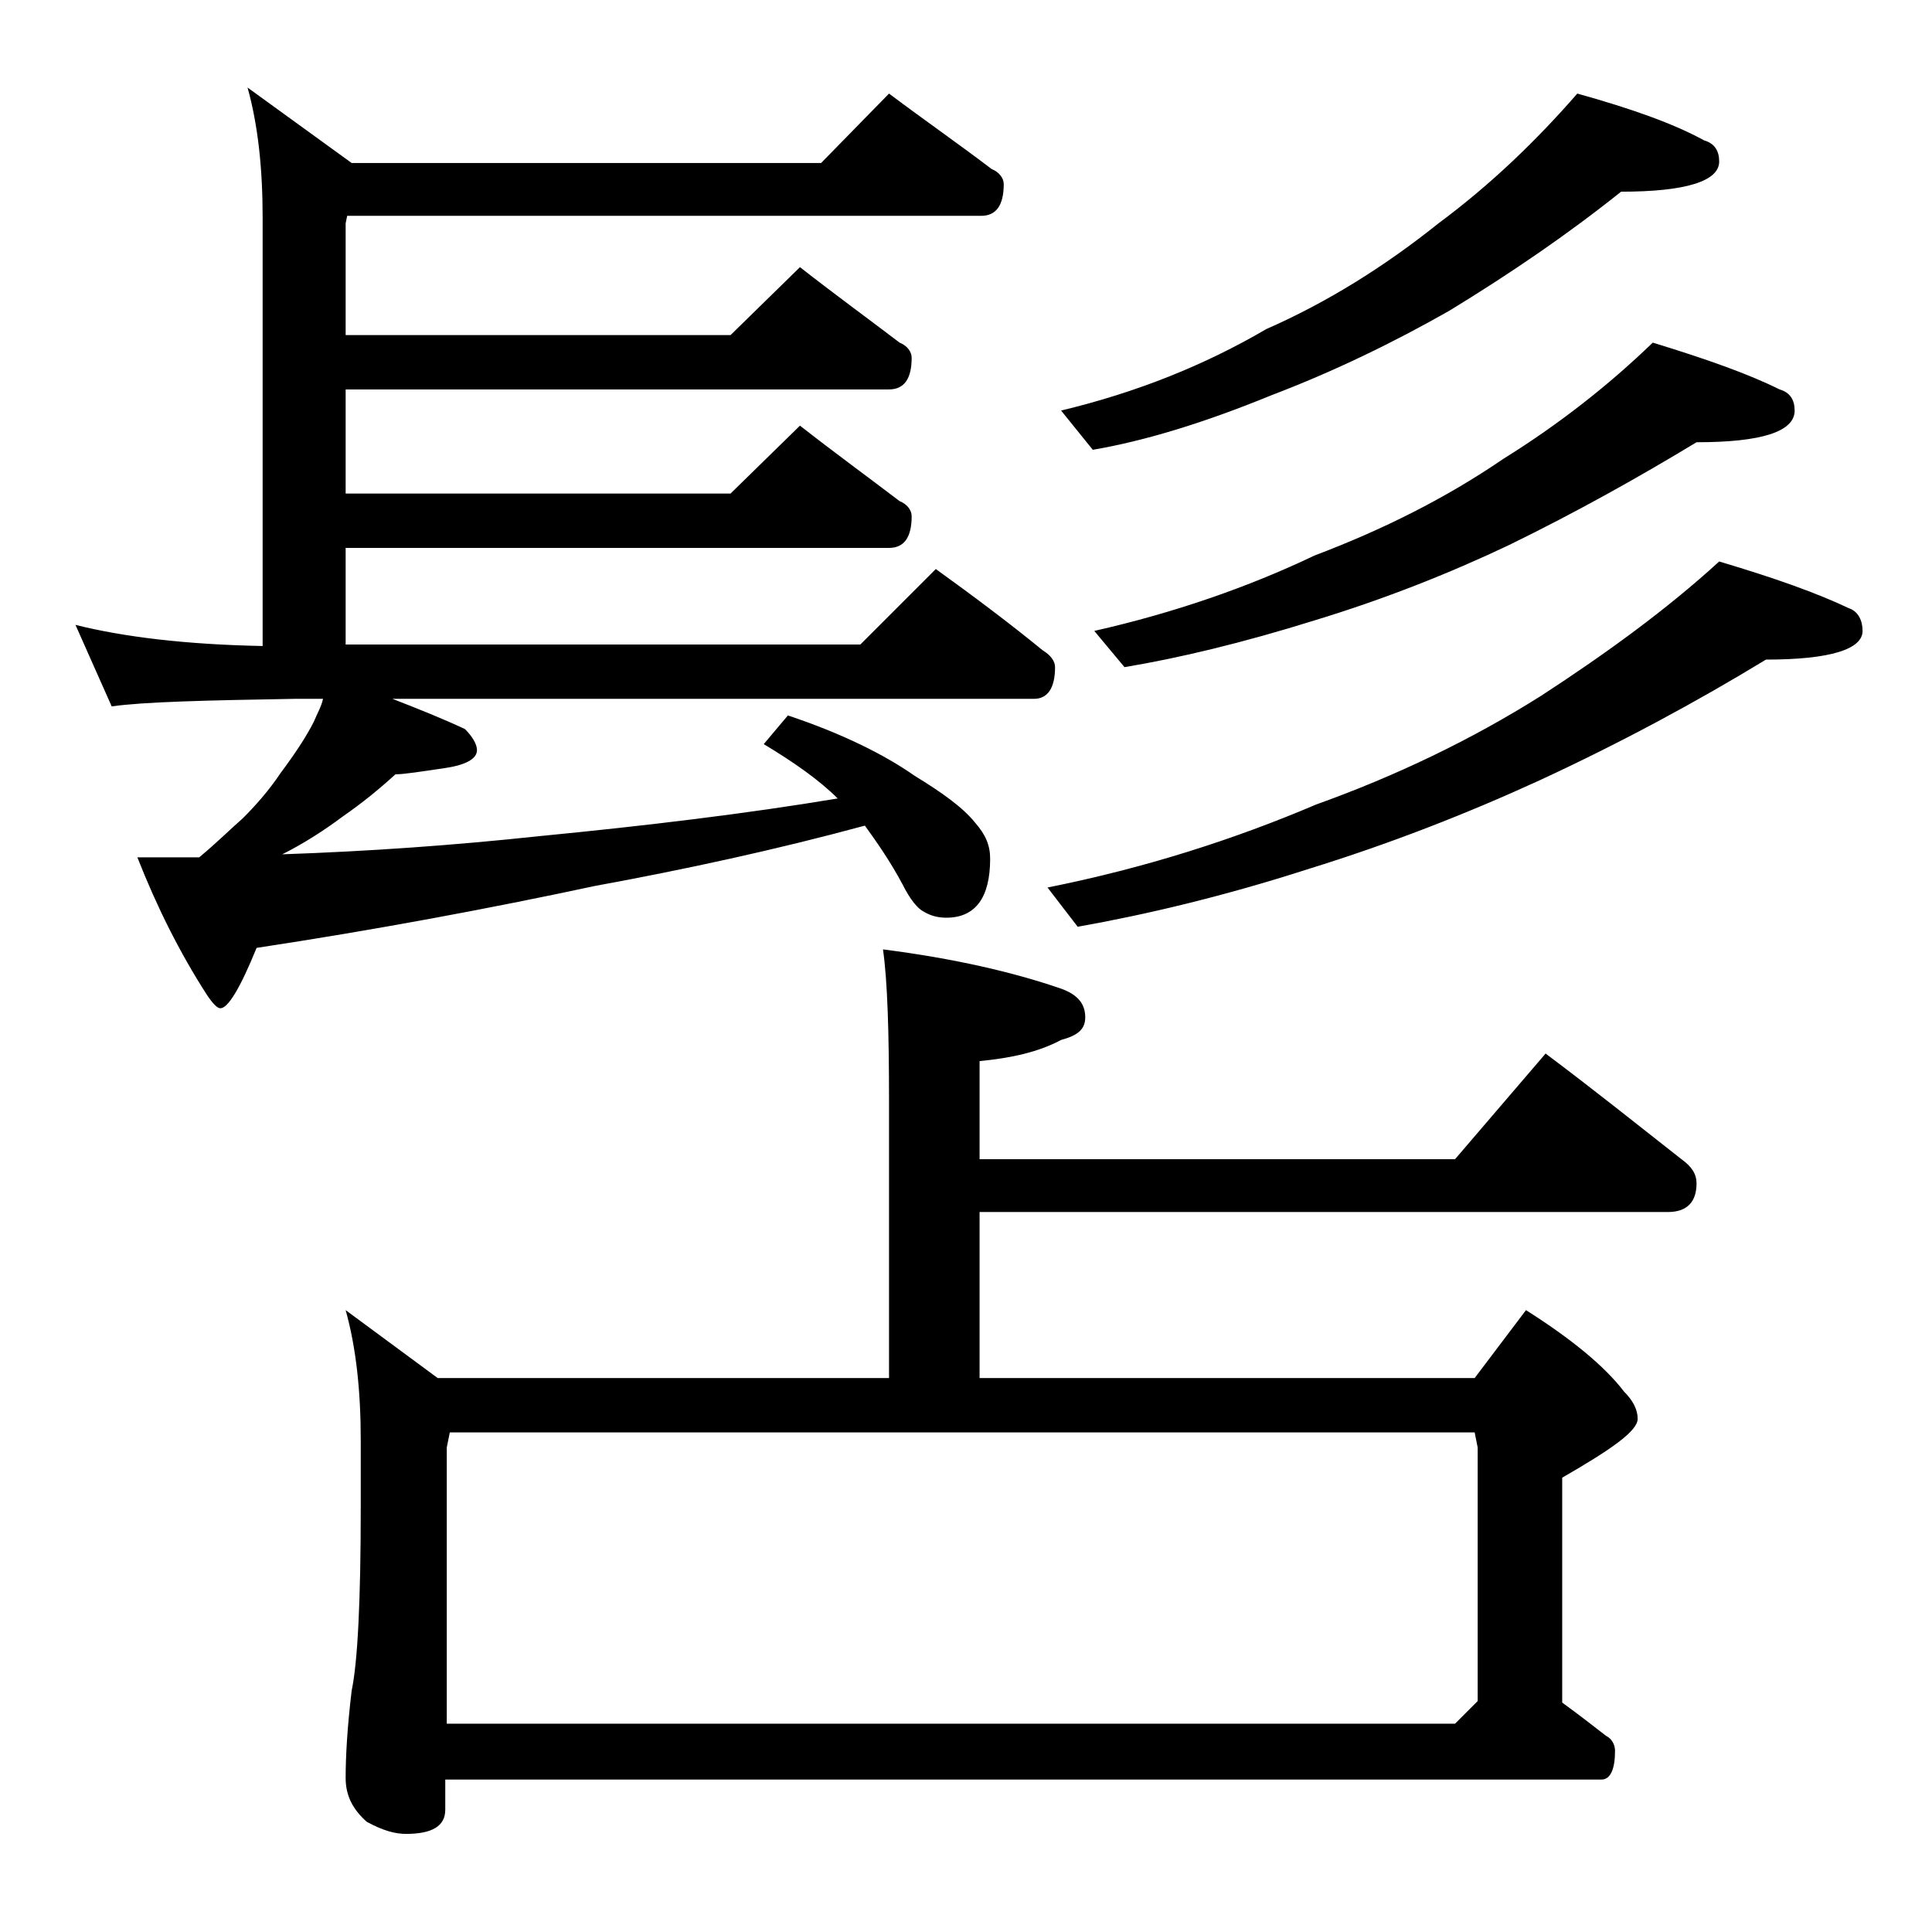
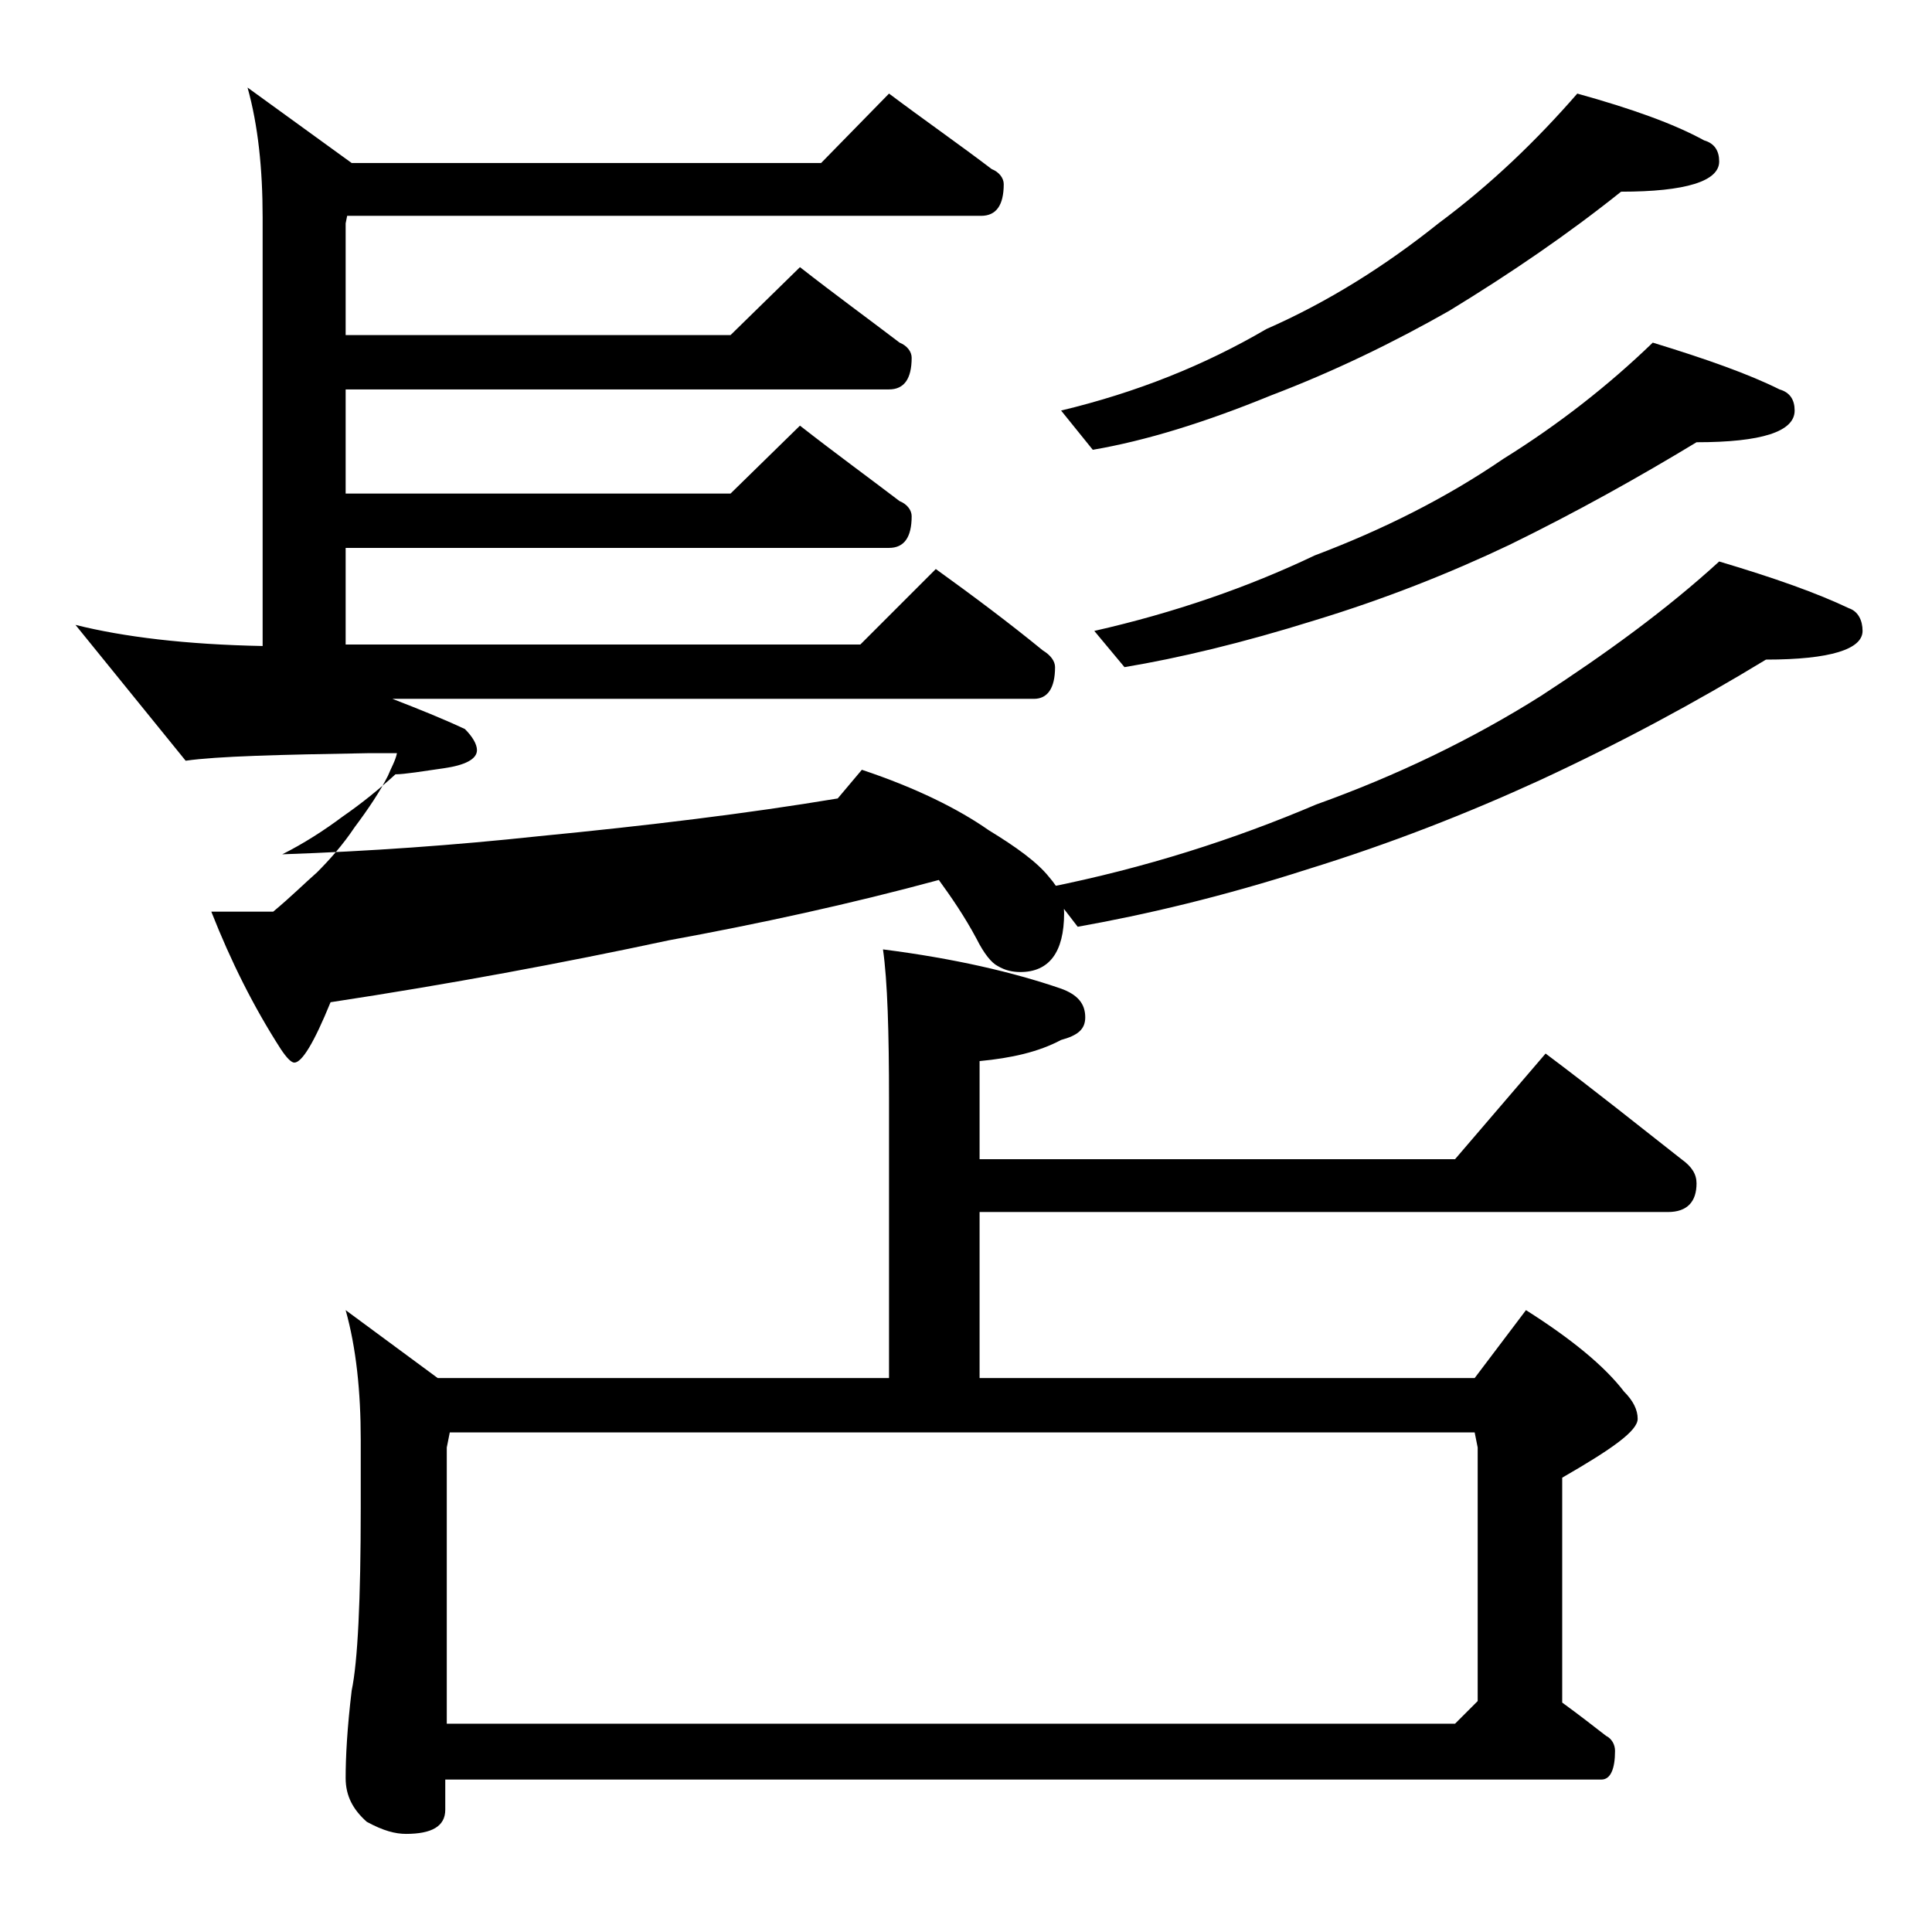
<svg xmlns="http://www.w3.org/2000/svg" version="1.1" id="Layer_1" x="0px" y="0px" viewBox="0 0 128 128" enable-background="new 0 0 128 128" xml:space="preserve">
-   <path d="M58.9,6.2c2.4,1.8,4.7,3.4,6.8,5c0.5,0.2,0.8,0.6,0.8,1c0,1.4-0.5,2.1-1.5,2.1H23l-0.1,0.5v7.4h25.5l4.6-4.5  c2.3,1.8,4.5,3.4,6.6,5c0.5,0.2,0.8,0.6,0.8,1c0,1.4-0.5,2.1-1.5,2.1h-36v6.9h25.5l4.6-4.5c2.3,1.8,4.5,3.4,6.6,5  c0.5,0.2,0.8,0.6,0.8,1c0,1.4-0.5,2.1-1.5,2.1h-36v6.4H57l5-5c2.5,1.8,4.9,3.6,7.1,5.4c0.5,0.3,0.8,0.7,0.8,1.1  c0,1.4-0.5,2.1-1.4,2.1H26c1.8,0.7,3.3,1.3,4.8,2c0.5,0.5,0.8,1,0.8,1.4c0,0.6-0.8,1-2.2,1.2s-2.6,0.4-3.2,0.4  c-1.1,1-2.2,1.9-3.5,2.8c-1.2,0.9-2.6,1.8-4,2.5c5.8-0.2,11.4-0.6,17-1.2c7.2-0.7,13.8-1.5,19.8-2.5c-1.2-1.2-2.9-2.4-4.9-3.6  l1.6-1.9c3.6,1.2,6.4,2.6,8.4,4c1.8,1.1,3.2,2.1,4,3.1c0.7,0.8,1,1.5,1,2.4c0,2.6-1,3.9-2.9,3.9c-0.5,0-1-0.1-1.5-0.4  c-0.4-0.2-0.9-0.8-1.4-1.8c-0.8-1.5-1.7-2.8-2.5-3.9c-5.9,1.6-11.9,2.9-17.9,4c-7,1.5-14.5,2.9-22.4,4.1c-1.1,2.7-1.9,4-2.4,4  c-0.2,0-0.5-0.3-0.9-0.9c-1.8-2.8-3.3-5.8-4.6-9.1h4.1c1.2-1,2.1-1.9,2.9-2.6c0.8-0.8,1.7-1.8,2.5-3c0.9-1.2,1.7-2.4,2.2-3.4  c0.2-0.5,0.5-1,0.6-1.5h-1.9c-5.9,0.1-10,0.2-12.1,0.5L5,41.4c3.2,0.8,7.3,1.3,12.4,1.4V14.4c0-3.2-0.3-6.1-1-8.6l6.9,5h31.1  L58.9,6.2z M58.5,62.9c4.7,0.6,8.6,1.5,11.8,2.6c1.1,0.4,1.6,1,1.6,1.9c0,0.8-0.5,1.2-1.6,1.5c-1.5,0.8-3.3,1.2-5.4,1.4v6.5h31.5  l6-7c3.2,2.4,6.2,4.8,9,7c0.7,0.5,1,1,1,1.6c0,1.2-0.6,1.9-1.9,1.9H64.9v11h32.8l3.4-4.5c3,1.9,5.2,3.7,6.5,5.4  c0.6,0.6,0.9,1.2,0.9,1.8c0,0.8-1.7,2-5,3.9v14.9c1.1,0.8,2,1.5,2.9,2.2c0.4,0.2,0.6,0.6,0.6,1c0,1.2-0.3,1.9-0.9,1.9H29.5v2  c0,1.1-0.9,1.6-2.6,1.6c-0.7,0-1.5-0.2-2.6-0.8c-0.9-0.8-1.4-1.7-1.4-2.9c0-1.4,0.1-3.3,0.4-5.8c0.4-1.9,0.6-6,0.6-12.1v-4.5  c0-3.2-0.3-6.1-1-8.6l6.1,4.5h29.9V72.9C58.9,68.4,58.8,65,58.5,62.9z M29.5,114.2h66.9l1.5-1.5V95.9l-0.2-1H29.8l-0.2,1V114.2z   M113.9,37.2c3.7,1.1,6.5,2.1,8.6,3.1c0.6,0.2,0.9,0.8,0.9,1.5c0,1.2-2.1,1.9-6.4,1.9c-4.6,2.8-9.6,5.5-15,8  c-4.8,2.2-9.9,4.2-15.4,5.9c-5.6,1.8-10.7,3-15.2,3.8l-2-2.6c6.5-1.3,12.4-3.2,17.8-5.5c5.3-1.9,10.3-4.3,14.9-7.2  C106.4,43.3,110.4,40.4,113.9,37.2z M104.5,6.2c3.6,1,6.4,2,8.4,3.1c0.7,0.2,1,0.7,1,1.4c0,1.3-2.2,2-6.5,2  c-3.5,2.8-7.3,5.4-11.4,7.9c-3.7,2.1-7.6,4-11.8,5.6c-4.4,1.8-8.3,3-11.8,3.6l-2.1-2.6c5-1.2,9.5-3,13.6-5.4c4.1-1.8,7.9-4.2,11.4-7  C98.8,12.2,101.8,9.3,104.5,6.2z M109.5,22.7c3.6,1.1,6.4,2.1,8.4,3.1c0.7,0.2,1,0.7,1,1.4c0,1.4-2.2,2.1-6.5,2.1  c-3.8,2.3-7.9,4.6-12.4,6.8c-4,1.9-8.3,3.6-12.9,5c-4.8,1.5-9,2.5-12.6,3.1l-2-2.4c5.3-1.2,10.2-2.9,14.6-5  c4.5-1.7,8.7-3.8,12.5-6.4C103.3,28.1,106.6,25.5,109.5,22.7z" />
+   <path d="M58.9,6.2c2.4,1.8,4.7,3.4,6.8,5c0.5,0.2,0.8,0.6,0.8,1c0,1.4-0.5,2.1-1.5,2.1H23l-0.1,0.5v7.4h25.5l4.6-4.5  c2.3,1.8,4.5,3.4,6.6,5c0.5,0.2,0.8,0.6,0.8,1c0,1.4-0.5,2.1-1.5,2.1h-36v6.9h25.5l4.6-4.5c2.3,1.8,4.5,3.4,6.6,5  c0.5,0.2,0.8,0.6,0.8,1c0,1.4-0.5,2.1-1.5,2.1h-36v6.4H57l5-5c2.5,1.8,4.9,3.6,7.1,5.4c0.5,0.3,0.8,0.7,0.8,1.1  c0,1.4-0.5,2.1-1.4,2.1H26c1.8,0.7,3.3,1.3,4.8,2c0.5,0.5,0.8,1,0.8,1.4c0,0.6-0.8,1-2.2,1.2s-2.6,0.4-3.2,0.4  c-1.1,1-2.2,1.9-3.5,2.8c-1.2,0.9-2.6,1.8-4,2.5c5.8-0.2,11.4-0.6,17-1.2c7.2-0.7,13.8-1.5,19.8-2.5l1.6-1.9c3.6,1.2,6.4,2.6,8.4,4c1.8,1.1,3.2,2.1,4,3.1c0.7,0.8,1,1.5,1,2.4c0,2.6-1,3.9-2.9,3.9c-0.5,0-1-0.1-1.5-0.4  c-0.4-0.2-0.9-0.8-1.4-1.8c-0.8-1.5-1.7-2.8-2.5-3.9c-5.9,1.6-11.9,2.9-17.9,4c-7,1.5-14.5,2.9-22.4,4.1c-1.1,2.7-1.9,4-2.4,4  c-0.2,0-0.5-0.3-0.9-0.9c-1.8-2.8-3.3-5.8-4.6-9.1h4.1c1.2-1,2.1-1.9,2.9-2.6c0.8-0.8,1.7-1.8,2.5-3c0.9-1.2,1.7-2.4,2.2-3.4  c0.2-0.5,0.5-1,0.6-1.5h-1.9c-5.9,0.1-10,0.2-12.1,0.5L5,41.4c3.2,0.8,7.3,1.3,12.4,1.4V14.4c0-3.2-0.3-6.1-1-8.6l6.9,5h31.1  L58.9,6.2z M58.5,62.9c4.7,0.6,8.6,1.5,11.8,2.6c1.1,0.4,1.6,1,1.6,1.9c0,0.8-0.5,1.2-1.6,1.5c-1.5,0.8-3.3,1.2-5.4,1.4v6.5h31.5  l6-7c3.2,2.4,6.2,4.8,9,7c0.7,0.5,1,1,1,1.6c0,1.2-0.6,1.9-1.9,1.9H64.9v11h32.8l3.4-4.5c3,1.9,5.2,3.7,6.5,5.4  c0.6,0.6,0.9,1.2,0.9,1.8c0,0.8-1.7,2-5,3.9v14.9c1.1,0.8,2,1.5,2.9,2.2c0.4,0.2,0.6,0.6,0.6,1c0,1.2-0.3,1.9-0.9,1.9H29.5v2  c0,1.1-0.9,1.6-2.6,1.6c-0.7,0-1.5-0.2-2.6-0.8c-0.9-0.8-1.4-1.7-1.4-2.9c0-1.4,0.1-3.3,0.4-5.8c0.4-1.9,0.6-6,0.6-12.1v-4.5  c0-3.2-0.3-6.1-1-8.6l6.1,4.5h29.9V72.9C58.9,68.4,58.8,65,58.5,62.9z M29.5,114.2h66.9l1.5-1.5V95.9l-0.2-1H29.8l-0.2,1V114.2z   M113.9,37.2c3.7,1.1,6.5,2.1,8.6,3.1c0.6,0.2,0.9,0.8,0.9,1.5c0,1.2-2.1,1.9-6.4,1.9c-4.6,2.8-9.6,5.5-15,8  c-4.8,2.2-9.9,4.2-15.4,5.9c-5.6,1.8-10.7,3-15.2,3.8l-2-2.6c6.5-1.3,12.4-3.2,17.8-5.5c5.3-1.9,10.3-4.3,14.9-7.2  C106.4,43.3,110.4,40.4,113.9,37.2z M104.5,6.2c3.6,1,6.4,2,8.4,3.1c0.7,0.2,1,0.7,1,1.4c0,1.3-2.2,2-6.5,2  c-3.5,2.8-7.3,5.4-11.4,7.9c-3.7,2.1-7.6,4-11.8,5.6c-4.4,1.8-8.3,3-11.8,3.6l-2.1-2.6c5-1.2,9.5-3,13.6-5.4c4.1-1.8,7.9-4.2,11.4-7  C98.8,12.2,101.8,9.3,104.5,6.2z M109.5,22.7c3.6,1.1,6.4,2.1,8.4,3.1c0.7,0.2,1,0.7,1,1.4c0,1.4-2.2,2.1-6.5,2.1  c-3.8,2.3-7.9,4.6-12.4,6.8c-4,1.9-8.3,3.6-12.9,5c-4.8,1.5-9,2.5-12.6,3.1l-2-2.4c5.3-1.2,10.2-2.9,14.6-5  c4.5-1.7,8.7-3.8,12.5-6.4C103.3,28.1,106.6,25.5,109.5,22.7z" />
</svg>